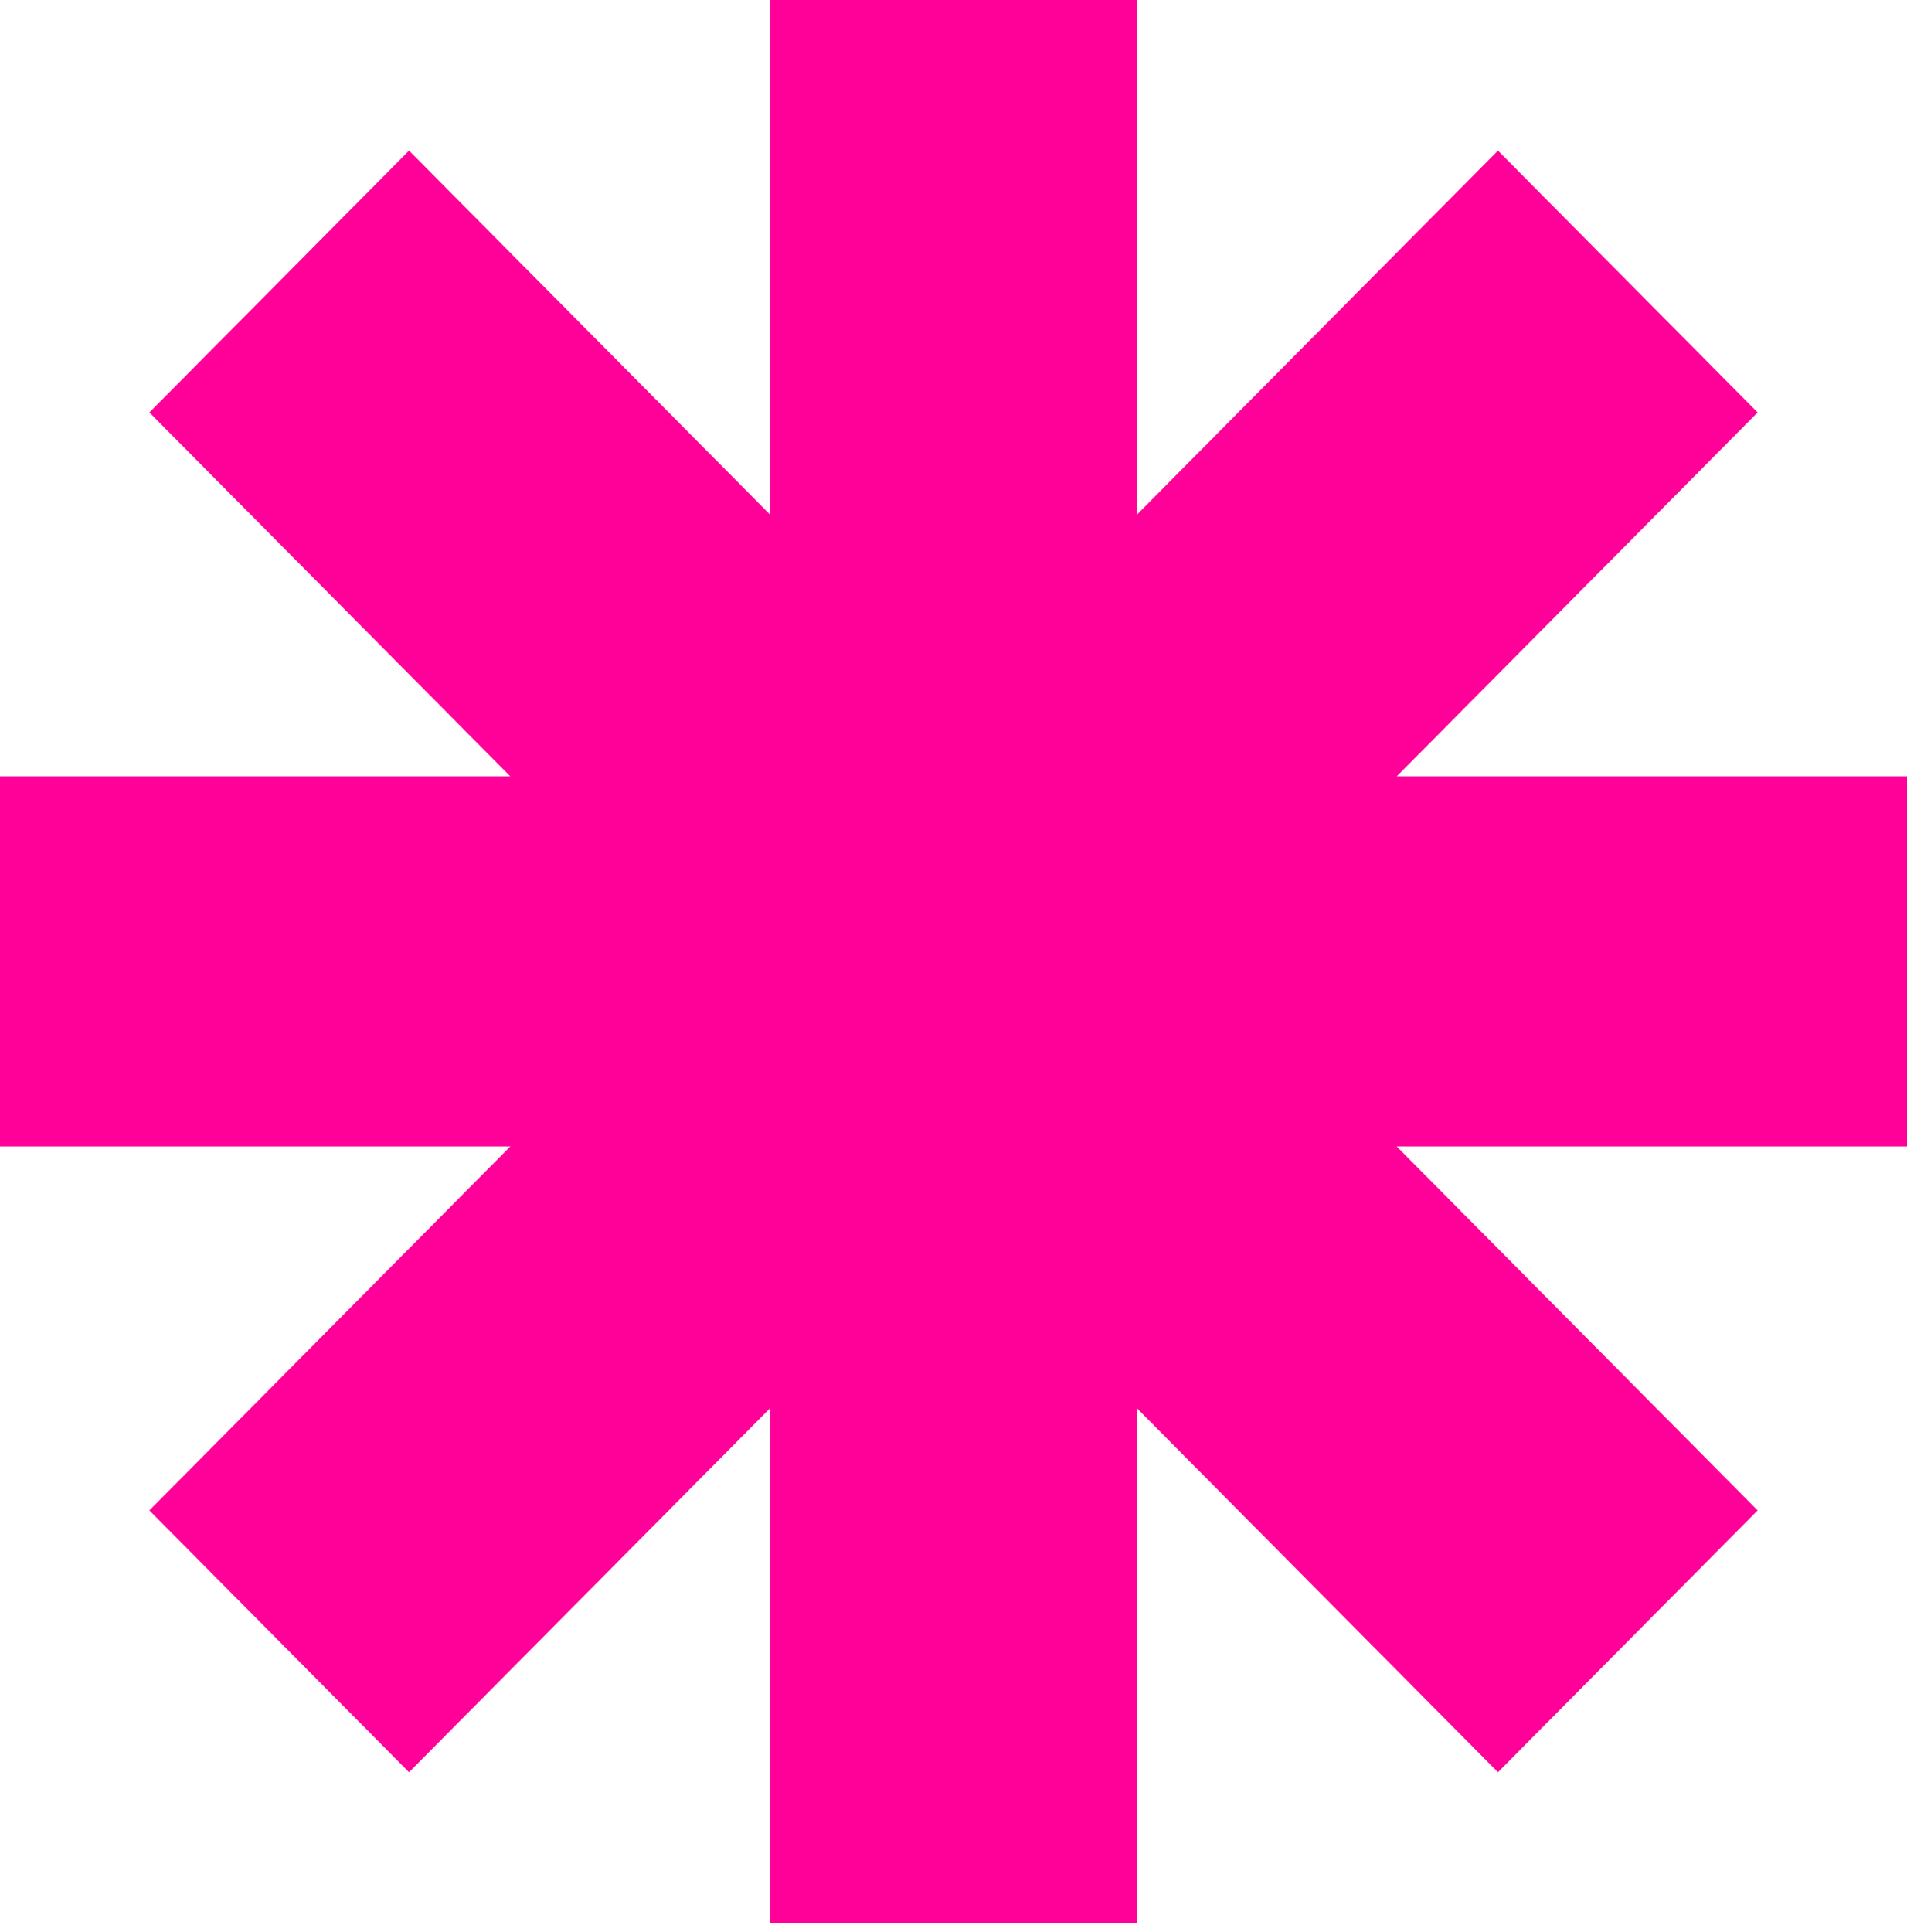
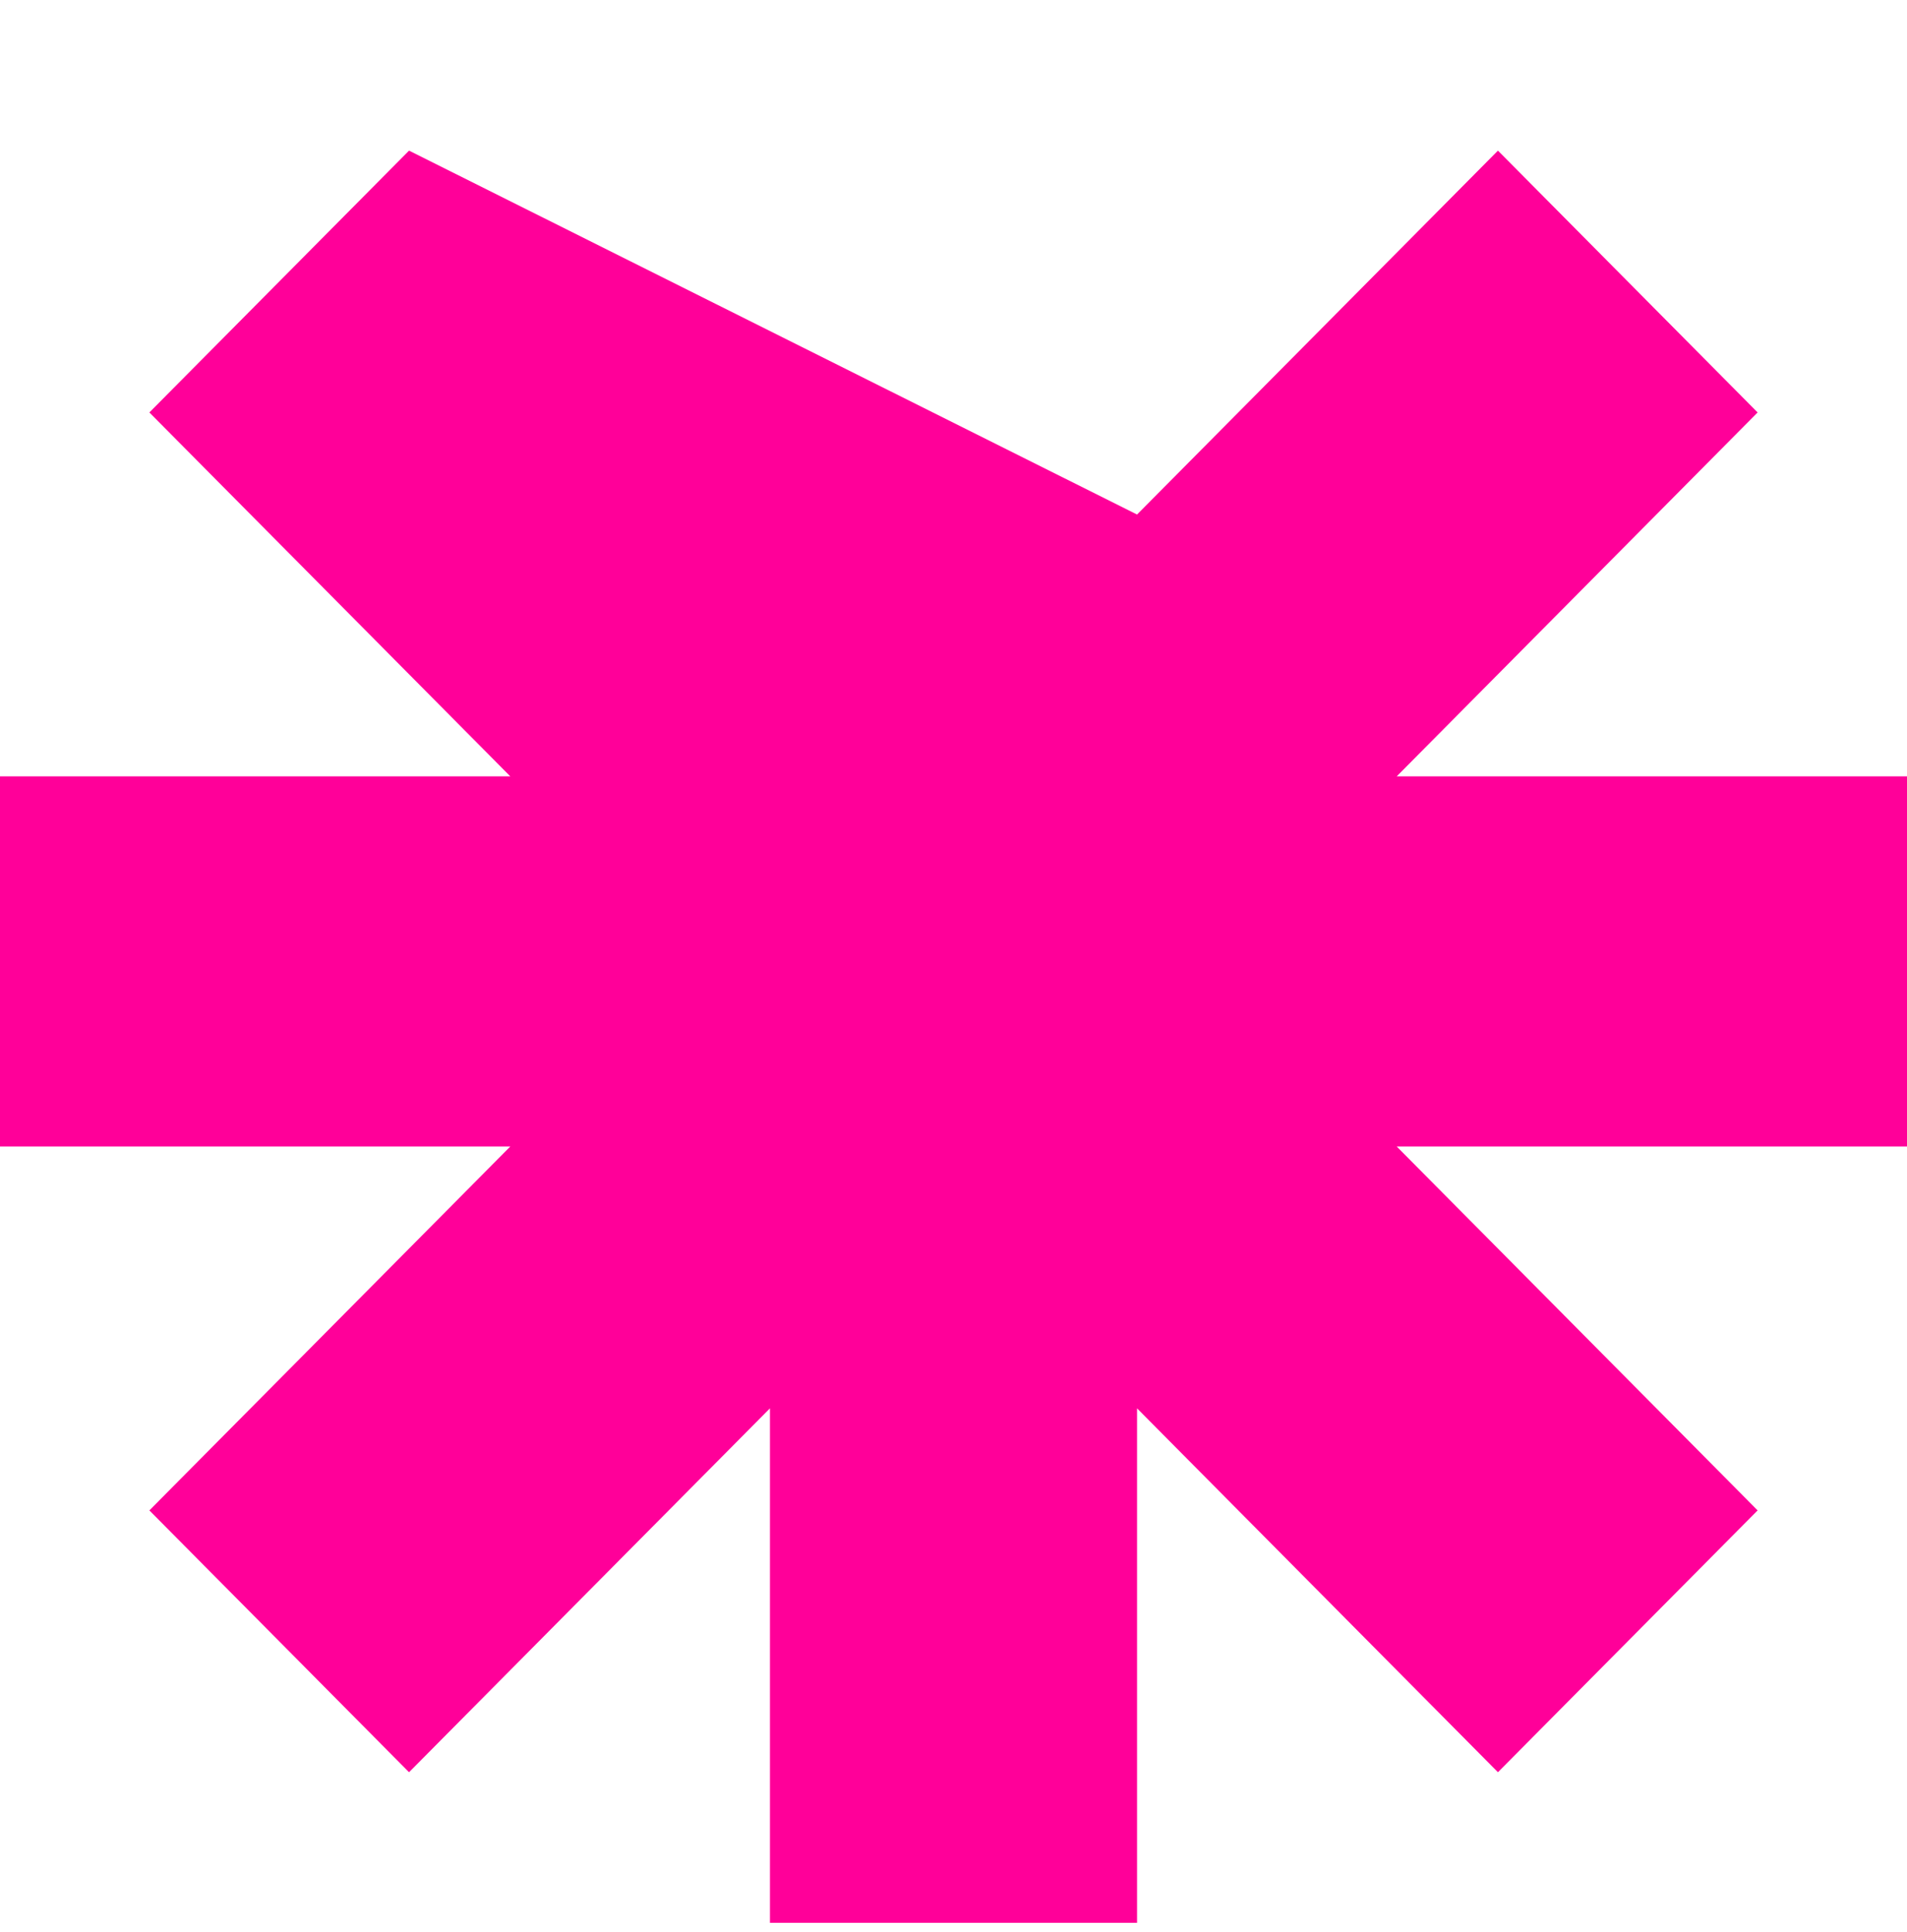
<svg xmlns="http://www.w3.org/2000/svg" width="157" height="159" viewBox="0 0 157 159" fill="none">
-   <path d="M157 63.896H114.989L144.702 33.946L123.323 12.397L93.611 42.347V0H63.389V42.347L33.676 12.397L12.298 33.946L42.011 63.896H0V94.361H42.011L12.298 124.311L33.676 145.86L63.389 115.91V158.257H93.611V115.91L123.323 145.86L144.702 124.311L114.989 94.361H157V63.896Z" fill="#FF0099" />
+   <path d="M157 63.896H114.989L144.702 33.946L123.323 12.397L93.611 42.347V0V42.347L33.676 12.397L12.298 33.946L42.011 63.896H0V94.361H42.011L12.298 124.311L33.676 145.86L63.389 115.91V158.257H93.611V115.91L123.323 145.86L144.702 124.311L114.989 94.361H157V63.896Z" fill="#FF0099" />
</svg>